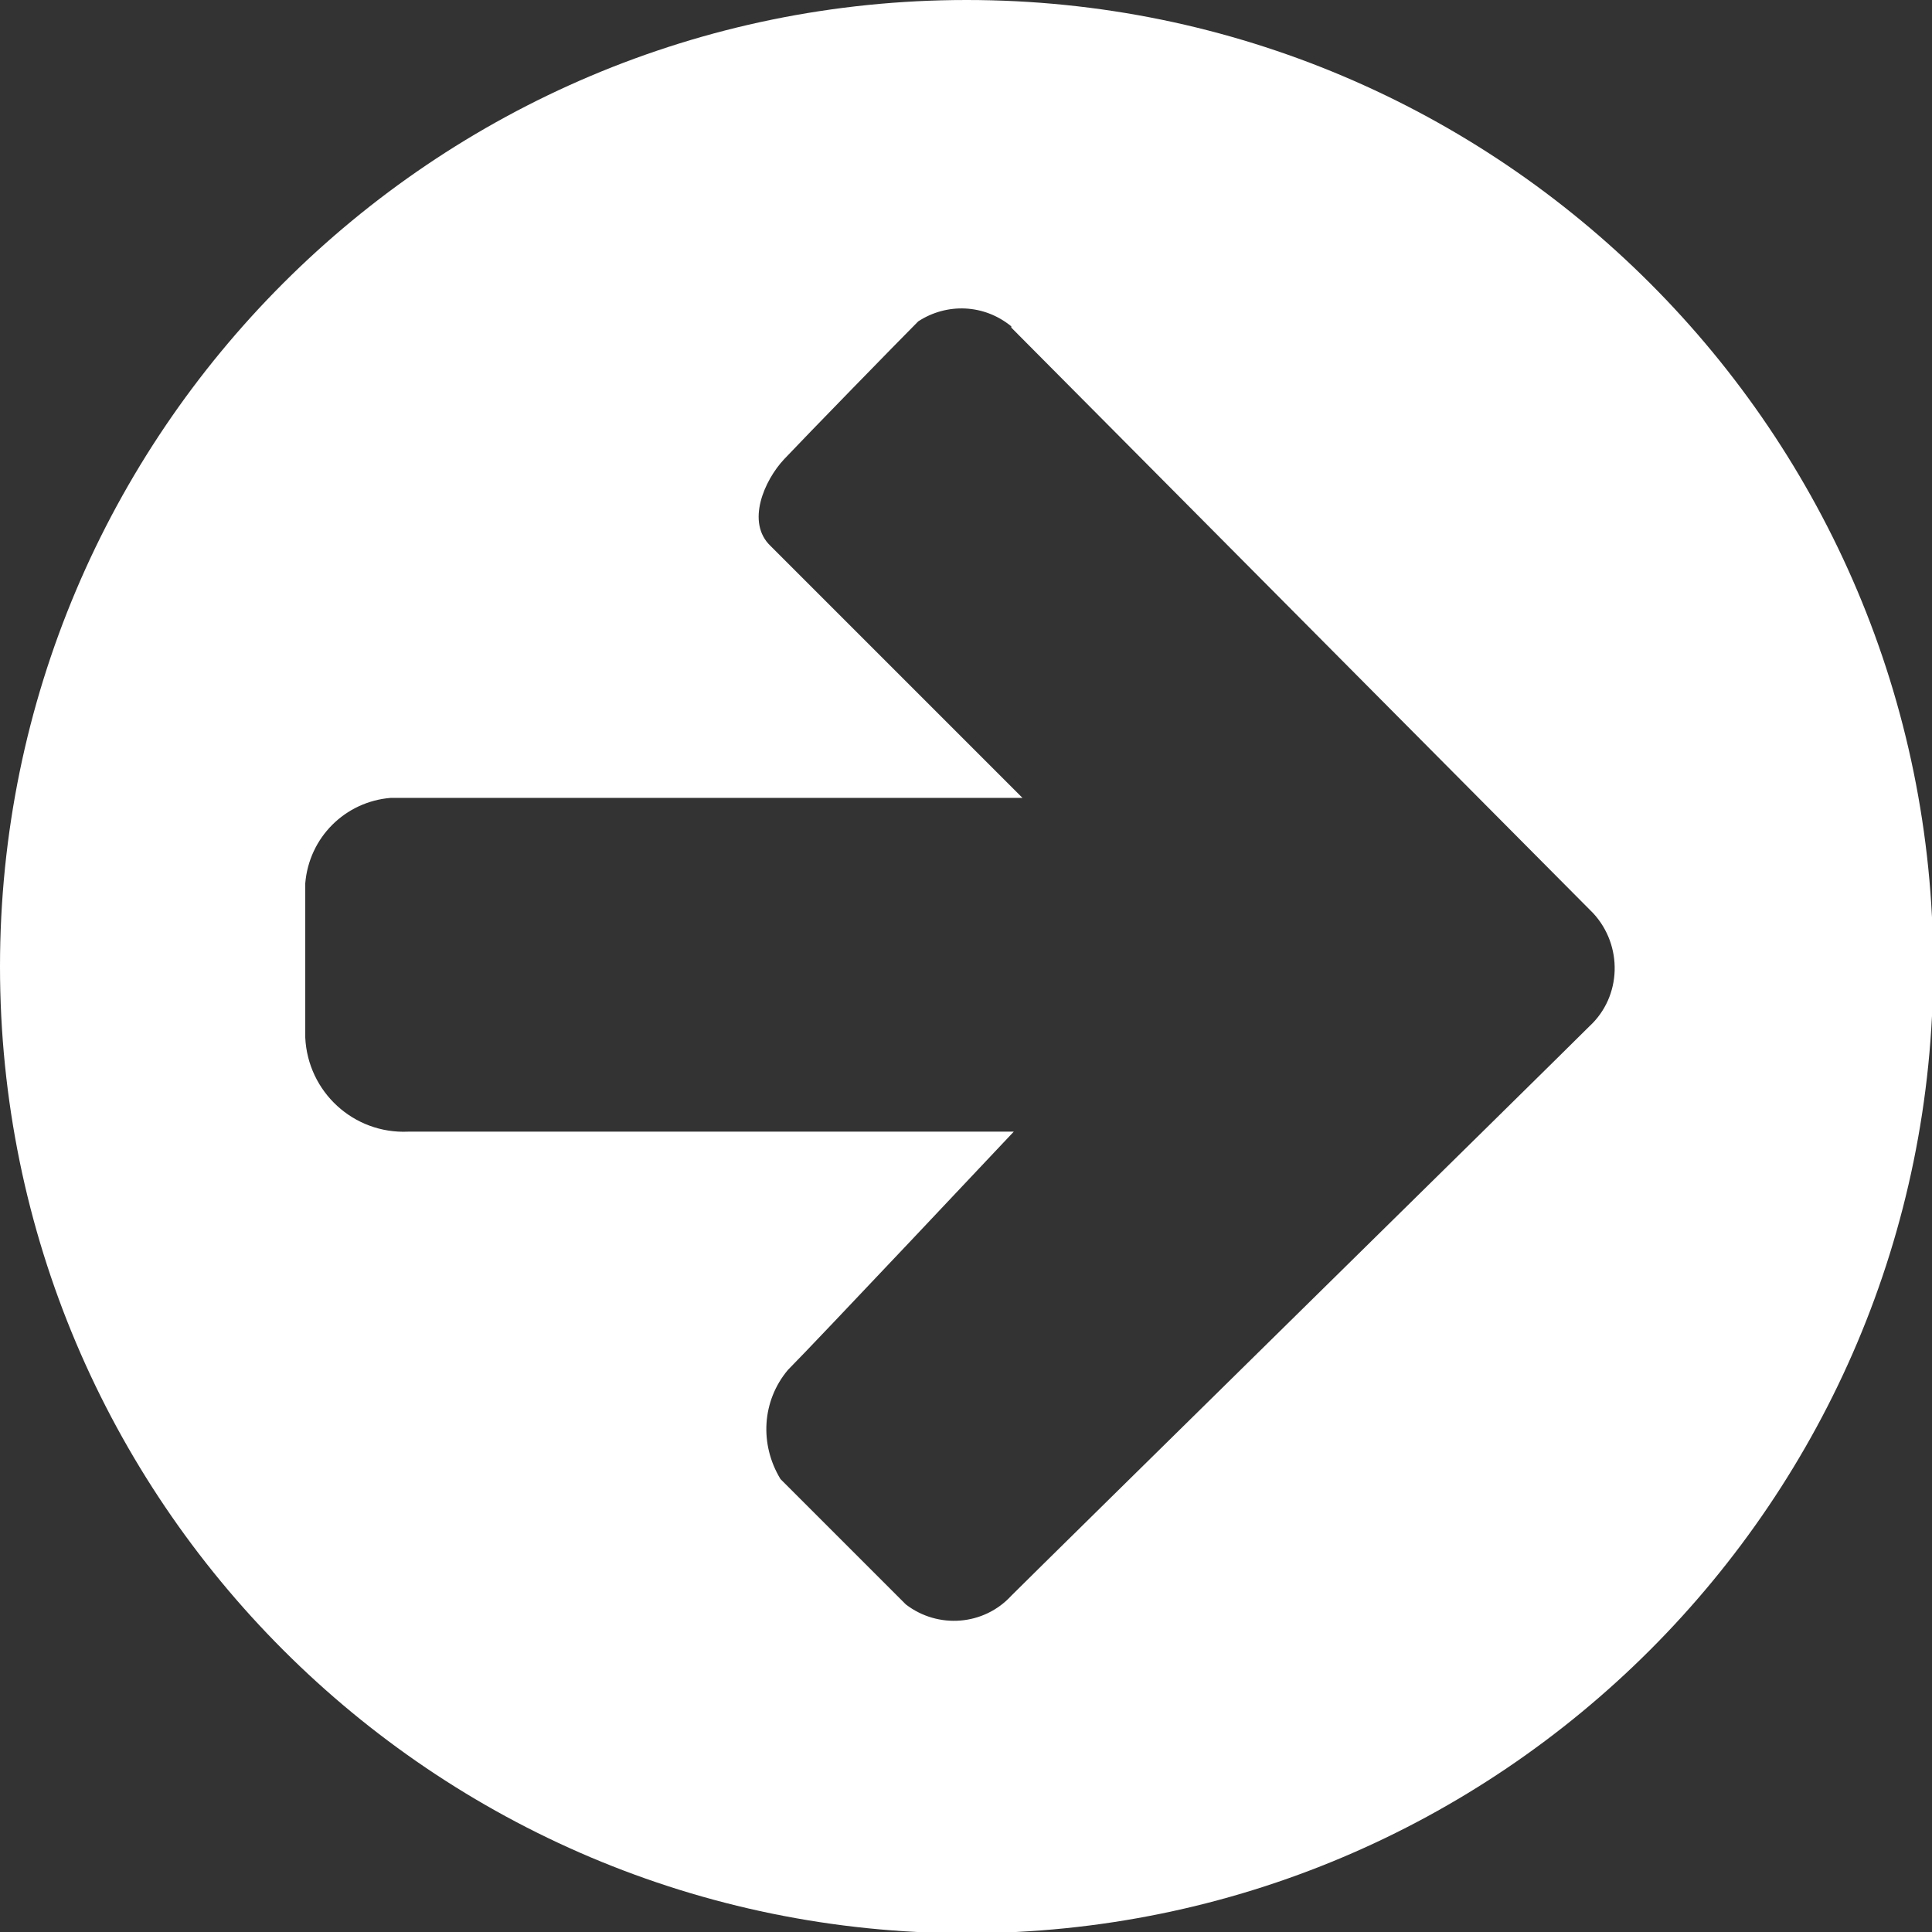
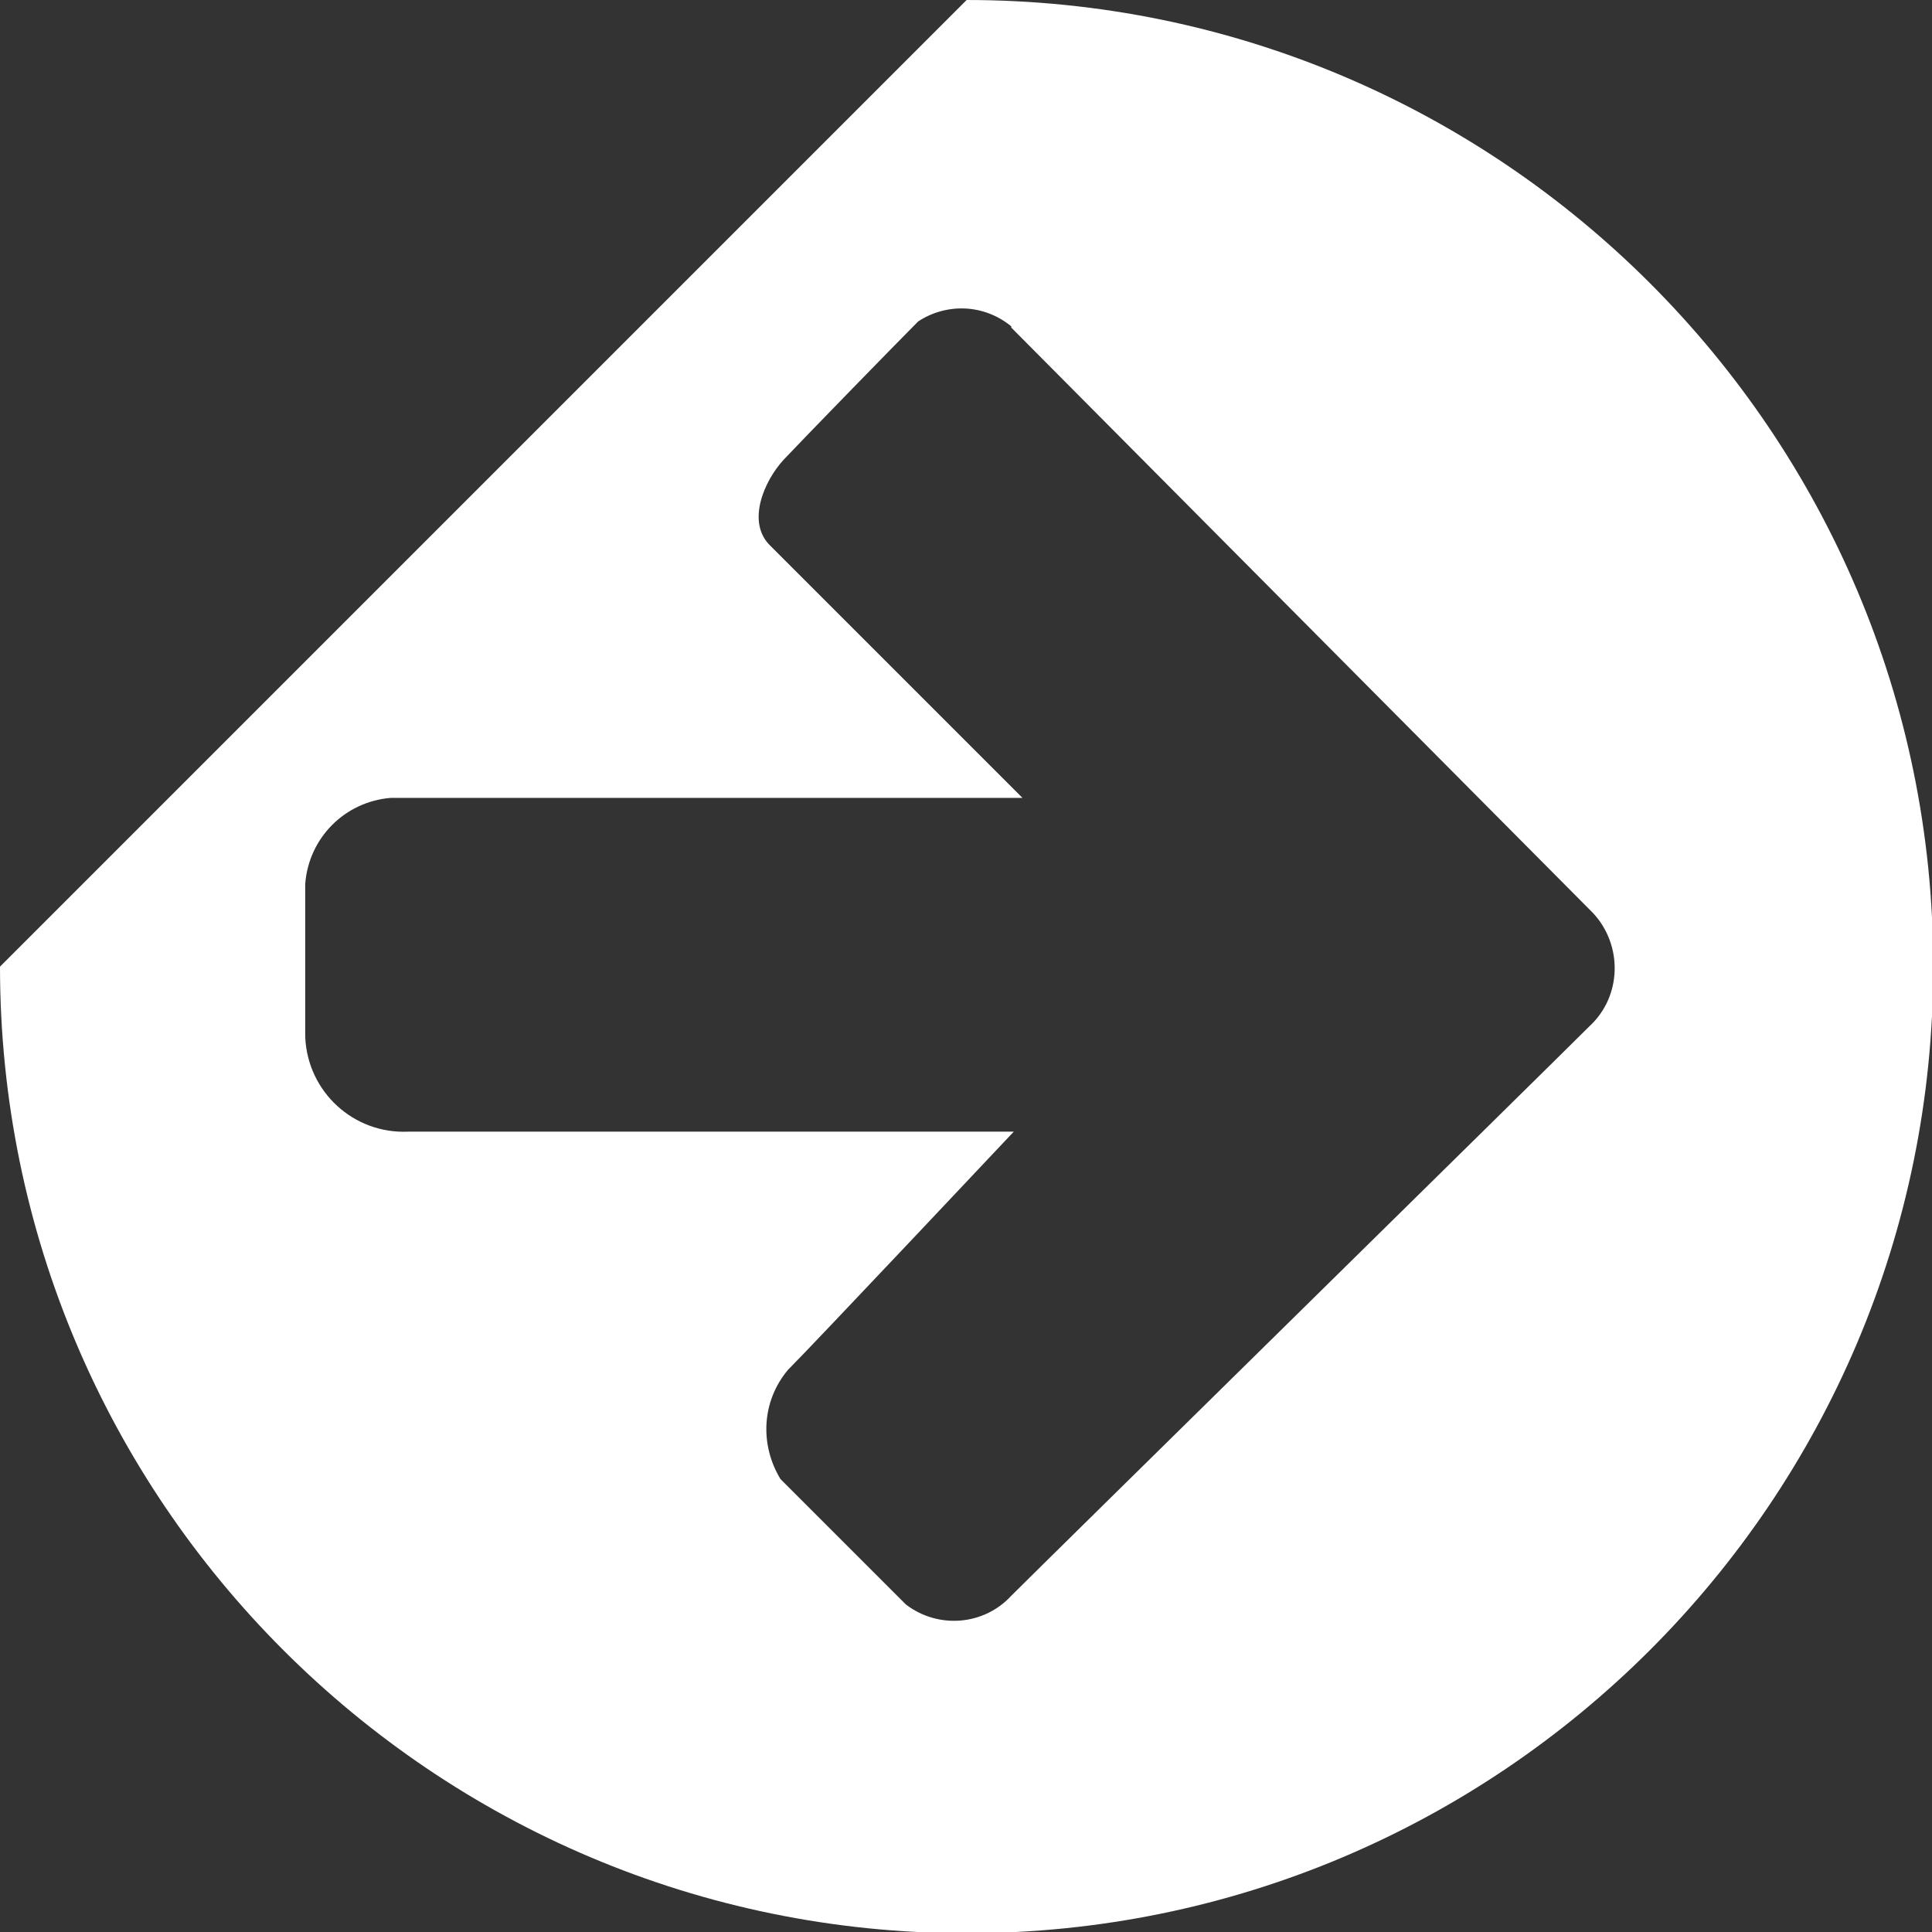
<svg xmlns="http://www.w3.org/2000/svg" id="_レイヤー_2" data-name="レイヤー 2" viewBox="0 0 15.57 15.57">
  <rect x="0" y="0" width="15.57" height="15.57" fill="#333333" stroke="none" />
  <defs>
    <style>
      .cls-1 {
        fill: #fff;
      }
    </style>
  </defs>
  <g id="_コンテンツ" data-name="コンテンツ">
-     <path id="_パス_509-2" data-name="パス 509-2" class="cls-1" d="m0,7.79c0,4.3,3.49,7.79,7.79,7.79,4.3,0,7.79-3.49,7.79-7.79S12.09,0,7.79,0C3.49,0,0,3.49,0,7.79ZM8.15,2.64c.18.18,4.5,4.53,4.69,4.72.24.26.23.67-.03.91,0,0,0,0,0,0-.31.31-4.4,4.33-4.66,4.59-.22.24-.59.27-.85.07l-1.01-1.01c-.17-.28-.15-.63.06-.88.21-.21,1.82-1.92,1.82-1.92H3.29c-.44.02-.81-.32-.83-.76,0,0,0-.02,0-.03v-1.21c.03-.37.32-.66.69-.69h5.09l-2.03-2.03c-.2-.19-.05-.53.11-.7s.93-.96,1.08-1.11c.23-.15.53-.14.75.04Z" />
+     <path id="_パス_509-2" data-name="パス 509-2" class="cls-1" d="m0,7.79c0,4.3,3.49,7.79,7.79,7.79,4.3,0,7.79-3.49,7.79-7.79S12.09,0,7.79,0ZM8.15,2.64c.18.18,4.5,4.53,4.69,4.72.24.26.23.67-.03.91,0,0,0,0,0,0-.31.31-4.4,4.33-4.66,4.59-.22.24-.59.27-.85.07l-1.01-1.01c-.17-.28-.15-.63.06-.88.21-.21,1.82-1.92,1.82-1.92H3.29c-.44.02-.81-.32-.83-.76,0,0,0-.02,0-.03v-1.21c.03-.37.32-.66.69-.69h5.09l-2.03-2.03c-.2-.19-.05-.53.11-.7s.93-.96,1.08-1.11c.23-.15.53-.14.75.04Z" />
  </g>
</svg>